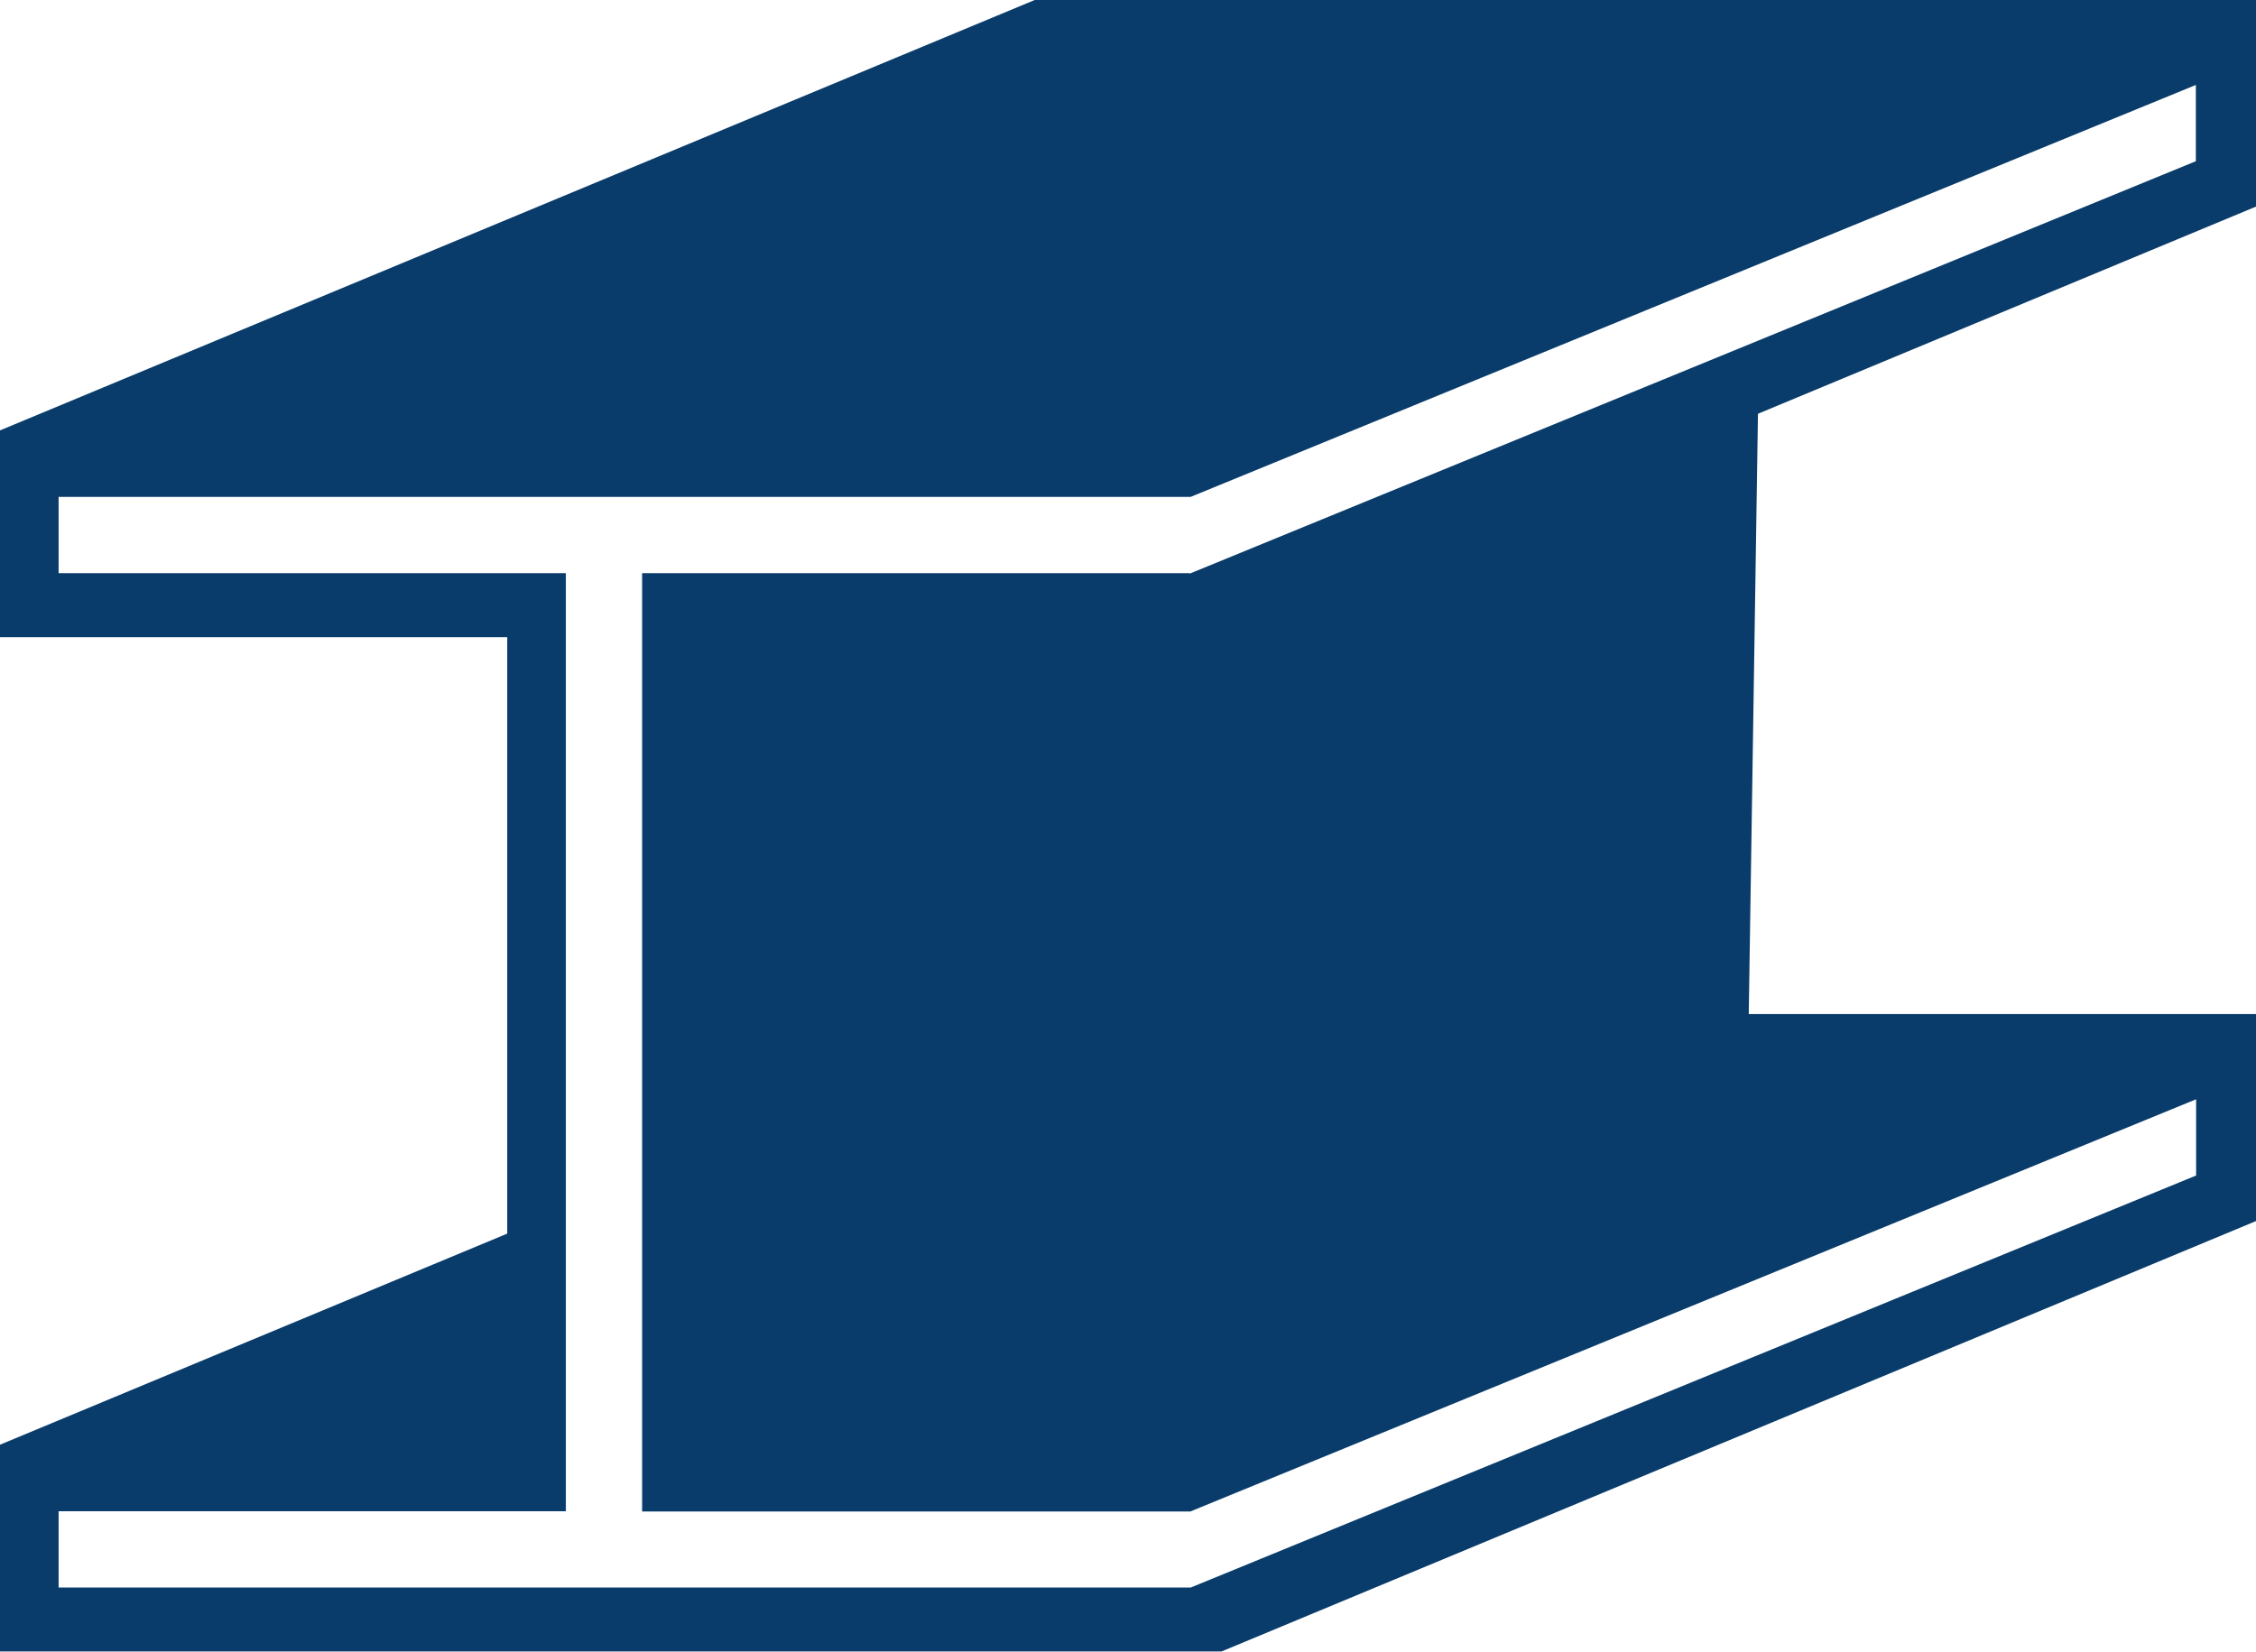
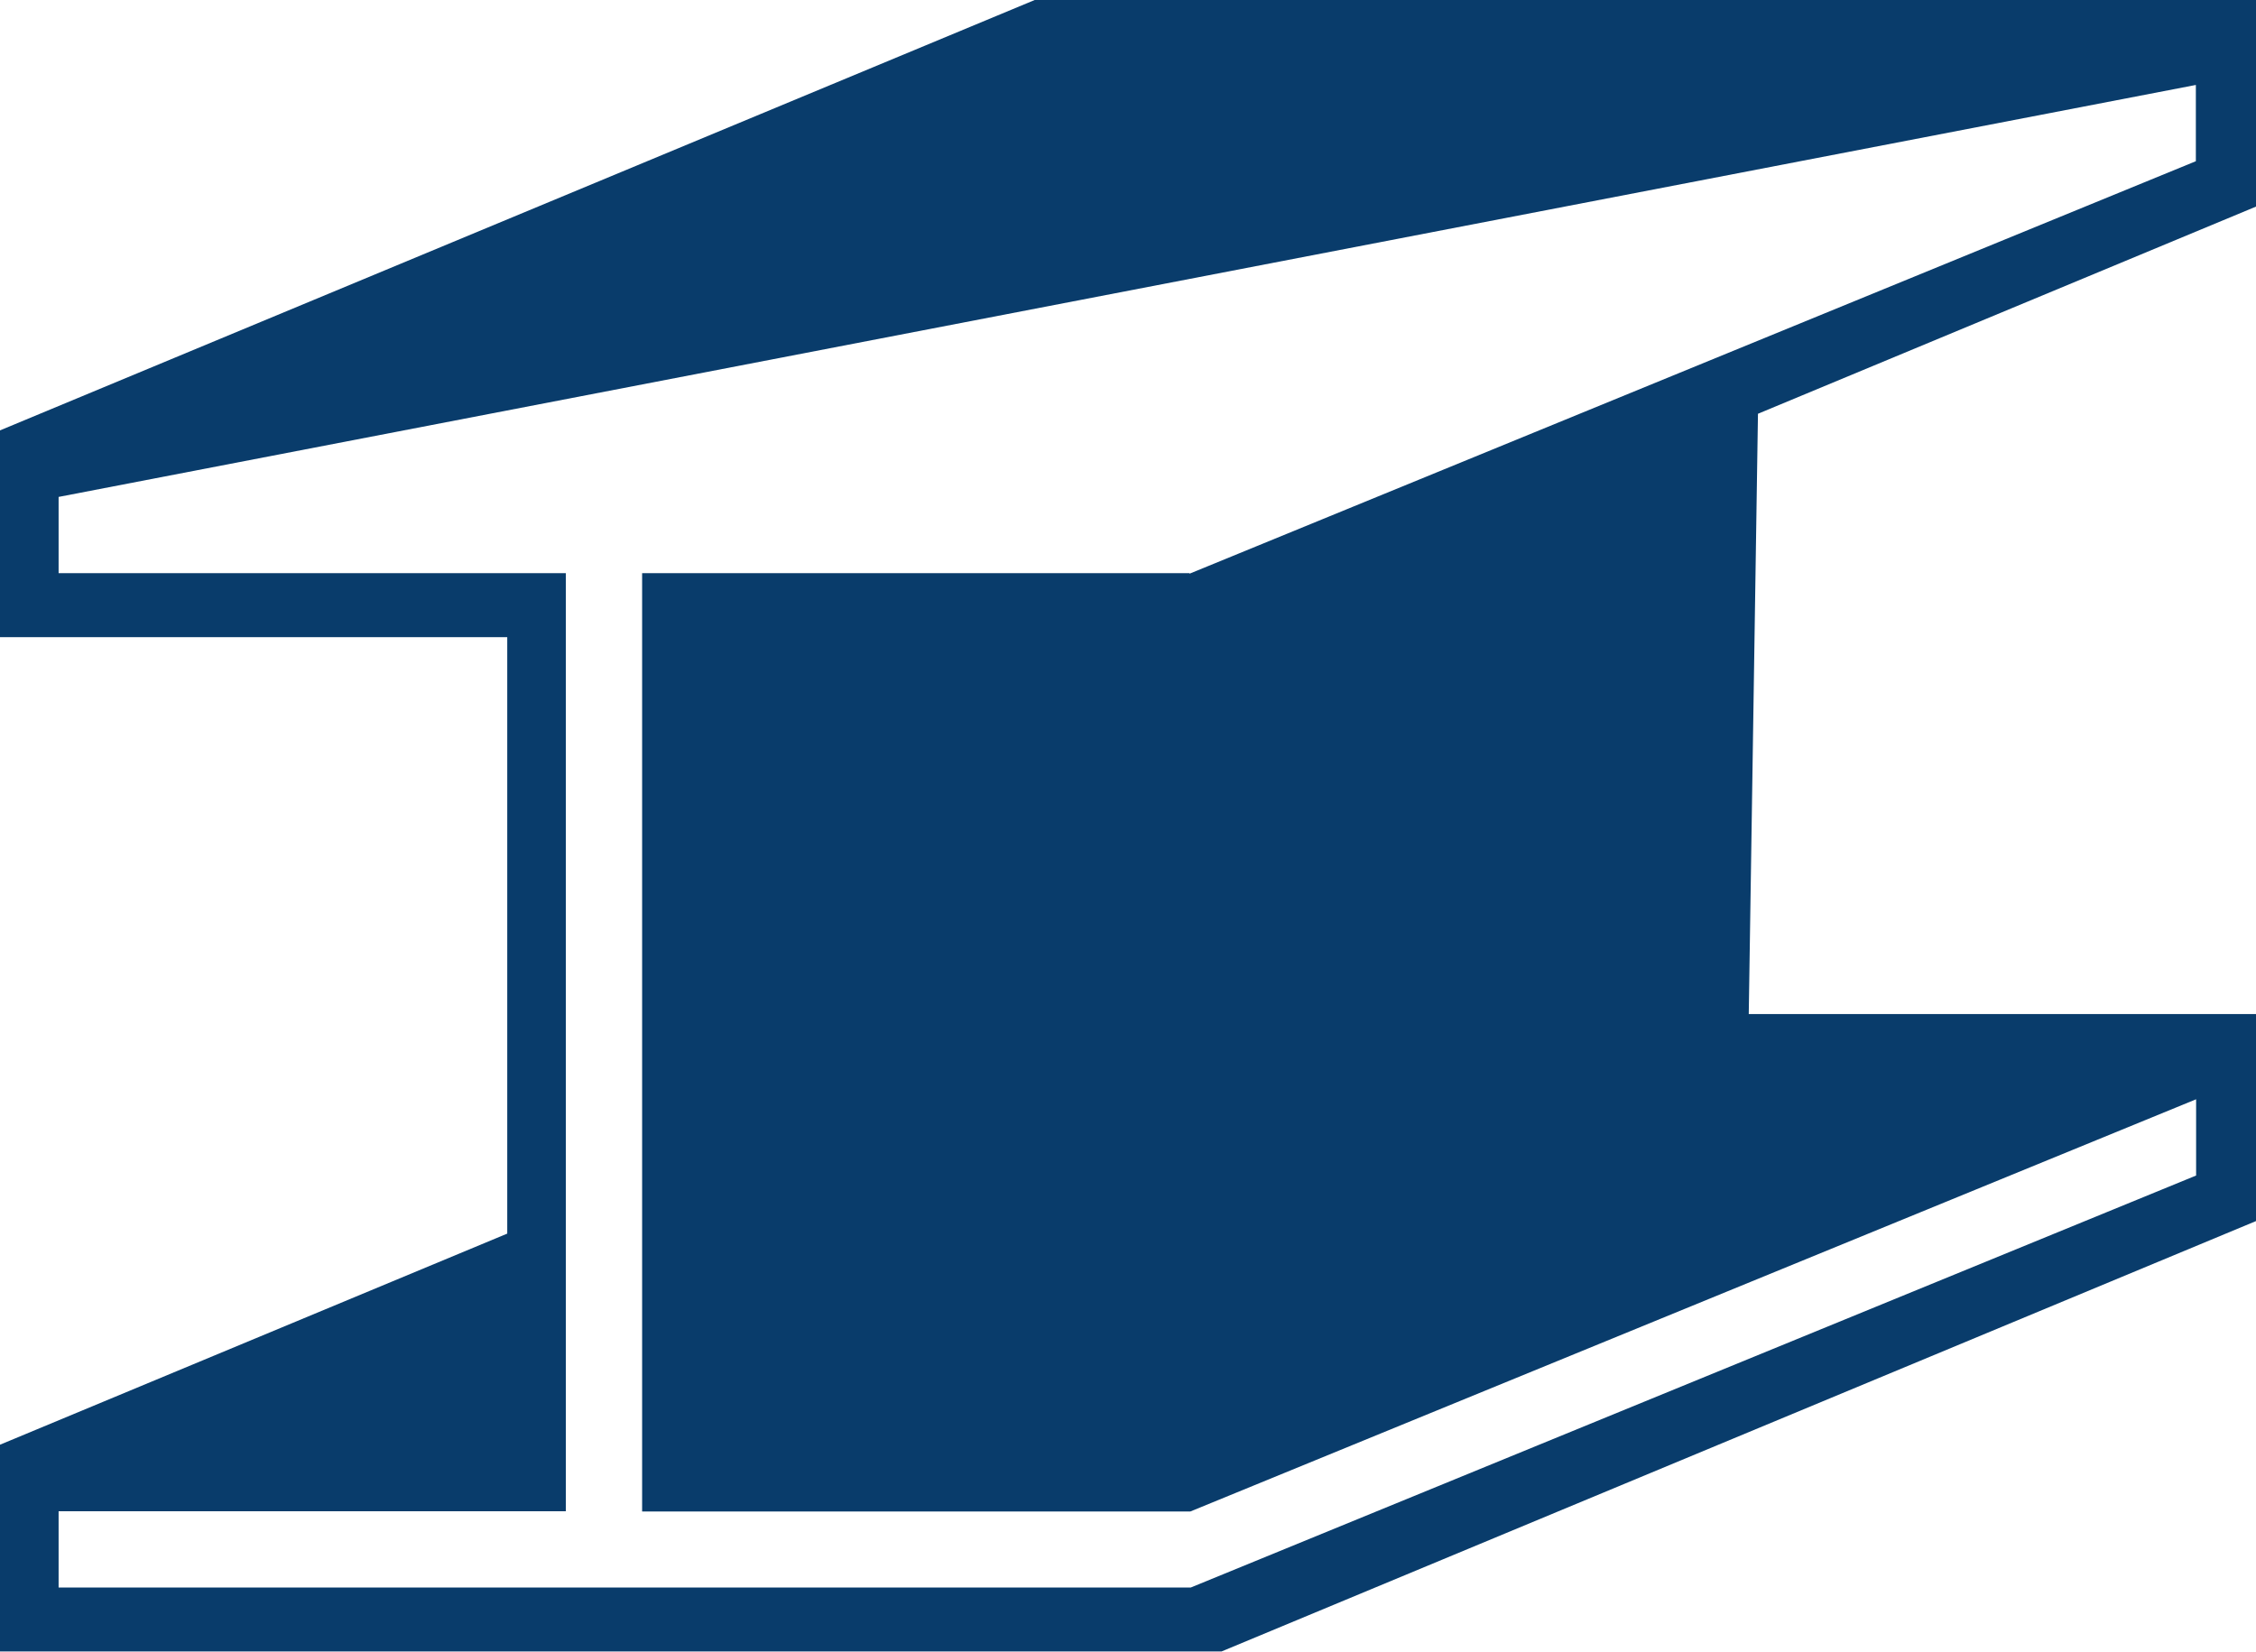
<svg xmlns="http://www.w3.org/2000/svg" width="88.15" height="64.55" data-name="Ebene 1">
-   <path d="M2.29 19.42h44.23L85.8 3.32V6.3L46.48 22.42v-.02H25.09v36.67h21.42l39.3-16.11v2.98l-39.28 16.1H2.29v-2.98h19.82V22.4H2.29v-2.98ZM68.33 0h-27.9L0 16.82v8.08h19.82v23.31L0 56.46v8.08h47.73l40.42-16.82v-8.09H68.33l.36-23.46 19.47-8.1V0H68.34Z" style="fill:#093c6b" />
+   <path d="M2.29 19.42L85.8 3.32V6.3L46.48 22.42v-.02H25.09v36.67h21.42l39.3-16.11v2.98l-39.28 16.1H2.29v-2.98h19.82V22.4H2.29v-2.98ZM68.33 0h-27.9L0 16.82v8.08h19.82v23.31L0 56.46v8.08h47.73l40.42-16.82v-8.09H68.33l.36-23.46 19.47-8.1V0H68.34Z" style="fill:#093c6b" />
</svg>